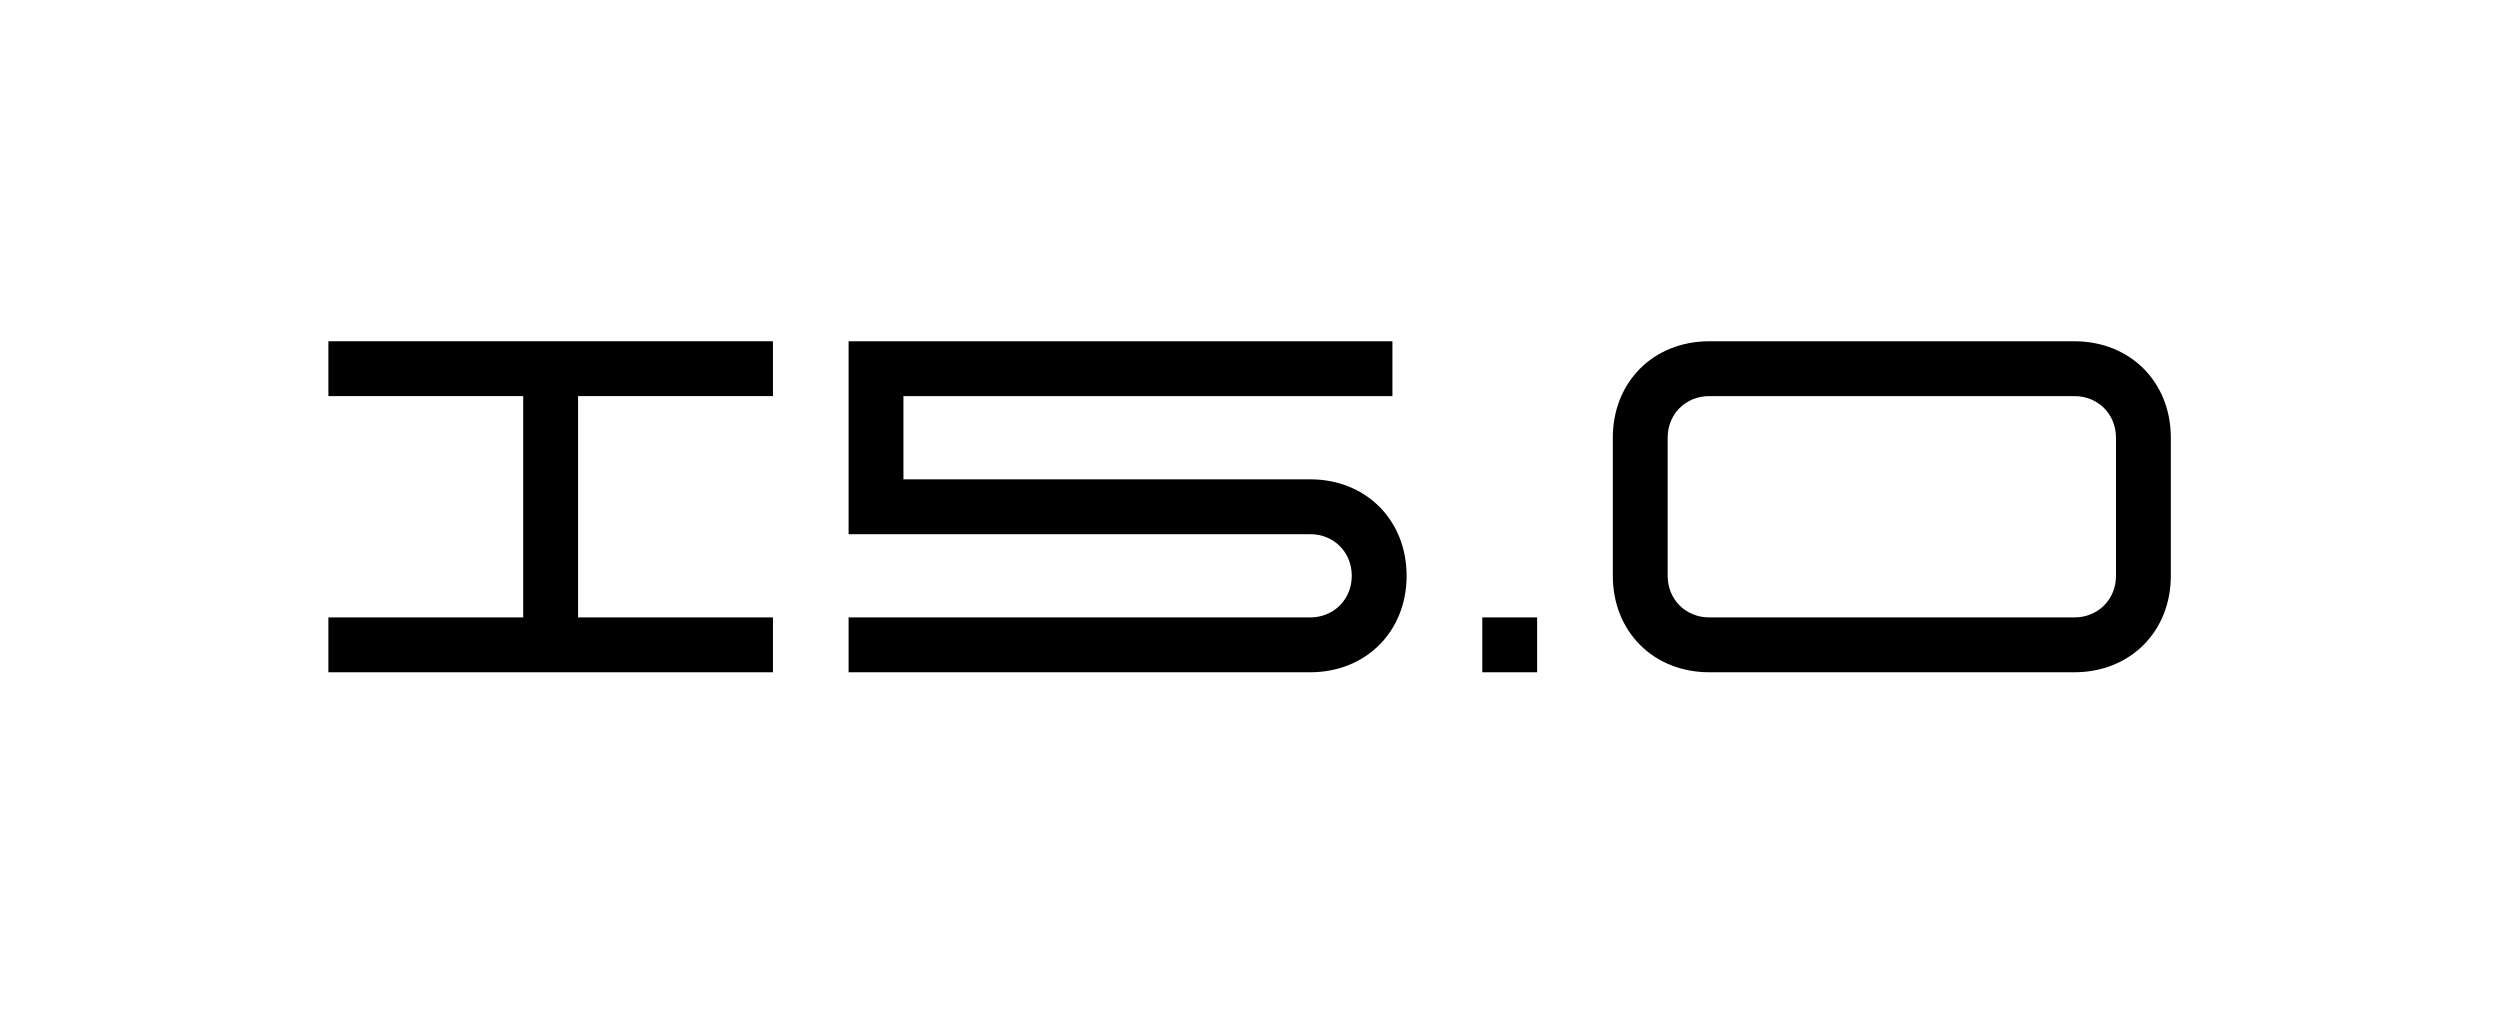
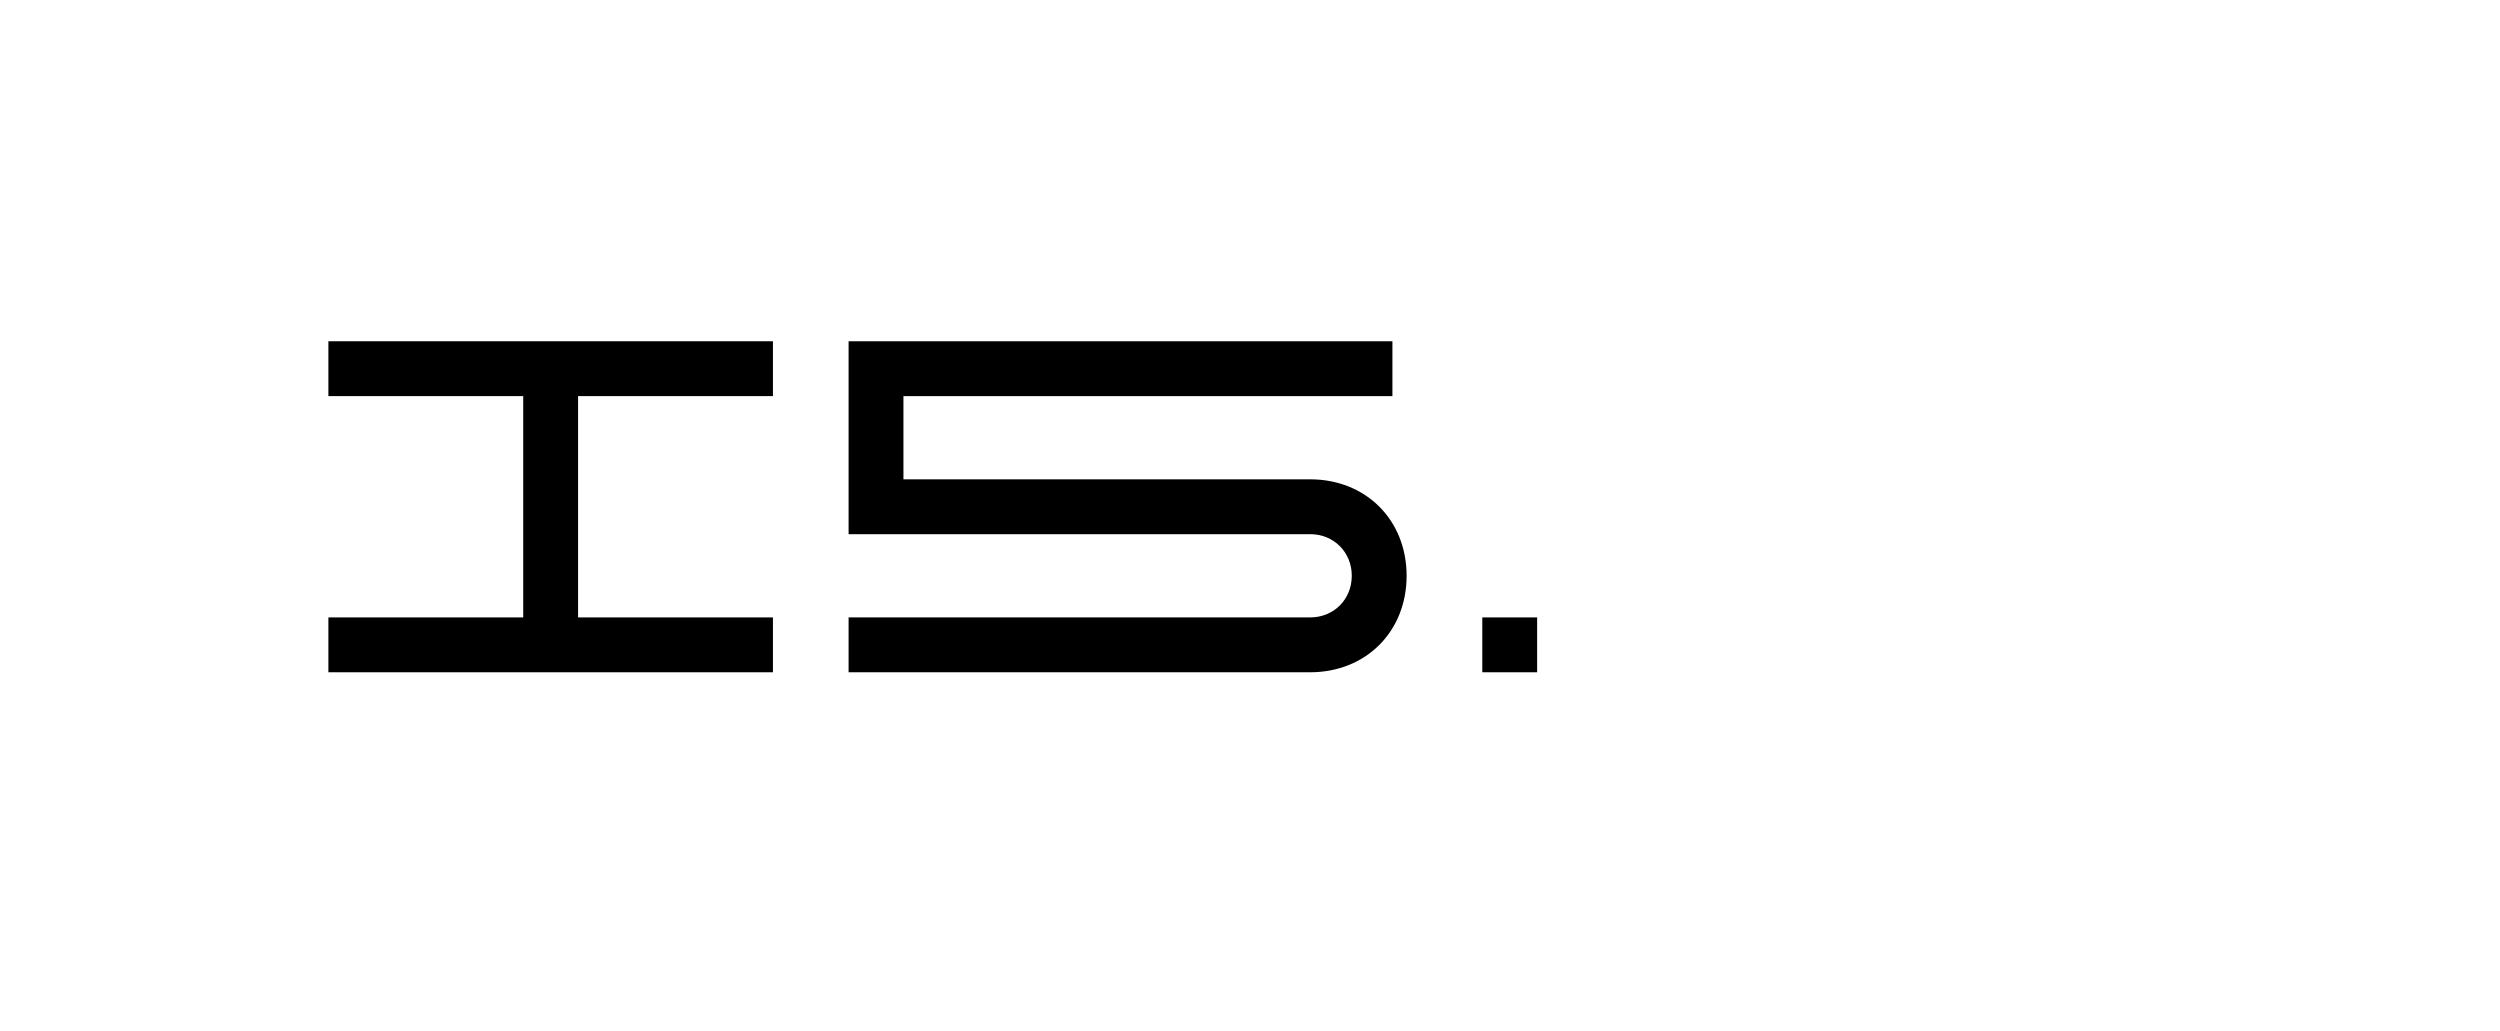
<svg xmlns="http://www.w3.org/2000/svg" width="320" zoomAndPan="magnify" viewBox="0 0 240 99" height="132" preserveAspectRatio="xMidYMid meet" version="1.0">
  <defs>
    <g />
  </defs>
  <g fill="#000000" fill-opacity="1">
    <g transform="translate(27.893, 64.538)">
      <g>
        <path d="M 3.633 0 L 46.309 0 L 46.309 -5.266 L 27.602 -5.266 L 27.602 -26.512 L 46.309 -26.512 L 46.309 -31.777 L 3.633 -31.777 L 3.633 -26.512 L 22.336 -26.512 L 22.336 -5.266 L 3.633 -5.266 Z M 3.633 0 " />
      </g>
    </g>
  </g>
  <g fill="#000000" fill-opacity="1">
    <g transform="translate(77.832, 64.538)">
      <g>
        <path d="M 3.633 -31.777 L 3.633 -13.258 L 47.941 -13.258 C 50.211 -13.258 51.938 -11.531 51.938 -9.262 C 51.938 -6.992 50.211 -5.266 47.941 -5.266 L 3.633 -5.266 L 3.633 0 L 47.941 0 C 53.297 0 57.203 -3.906 57.203 -9.262 C 57.203 -14.617 53.297 -18.523 47.941 -18.523 L 8.898 -18.523 L 8.898 -26.512 L 55.84 -26.512 L 55.84 -31.777 Z M 3.633 -31.777 " />
      </g>
    </g>
  </g>
  <g fill="#000000" fill-opacity="1">
    <g transform="translate(138.667, 64.538)">
      <g>
        <path d="M 3.633 -5.266 L 8.898 -5.266 L 8.898 0 L 3.633 0 Z M 3.633 -5.266 " />
      </g>
    </g>
  </g>
  <g fill="#000000" fill-opacity="1">
    <g transform="translate(151.197, 64.538)">
      <g>
-         <path d="M 47.941 -31.777 L 12.895 -31.777 C 7.535 -31.777 3.633 -27.875 3.633 -22.52 L 3.633 -9.262 C 3.633 -3.906 7.535 0 12.895 0 L 47.941 0 C 53.297 0 57.203 -3.906 57.203 -9.262 L 57.203 -22.52 C 57.203 -27.875 53.297 -31.777 47.941 -31.777 Z M 8.898 -9.262 L 8.898 -22.52 C 8.898 -24.789 10.625 -26.512 12.895 -26.512 L 47.941 -26.512 C 50.211 -26.512 51.938 -24.789 51.938 -22.52 L 51.938 -9.262 C 51.938 -6.992 50.211 -5.266 47.941 -5.266 L 12.895 -5.266 C 10.625 -5.266 8.898 -6.992 8.898 -9.262 Z M 8.898 -9.262 " />
-       </g>
+         </g>
    </g>
  </g>
</svg>